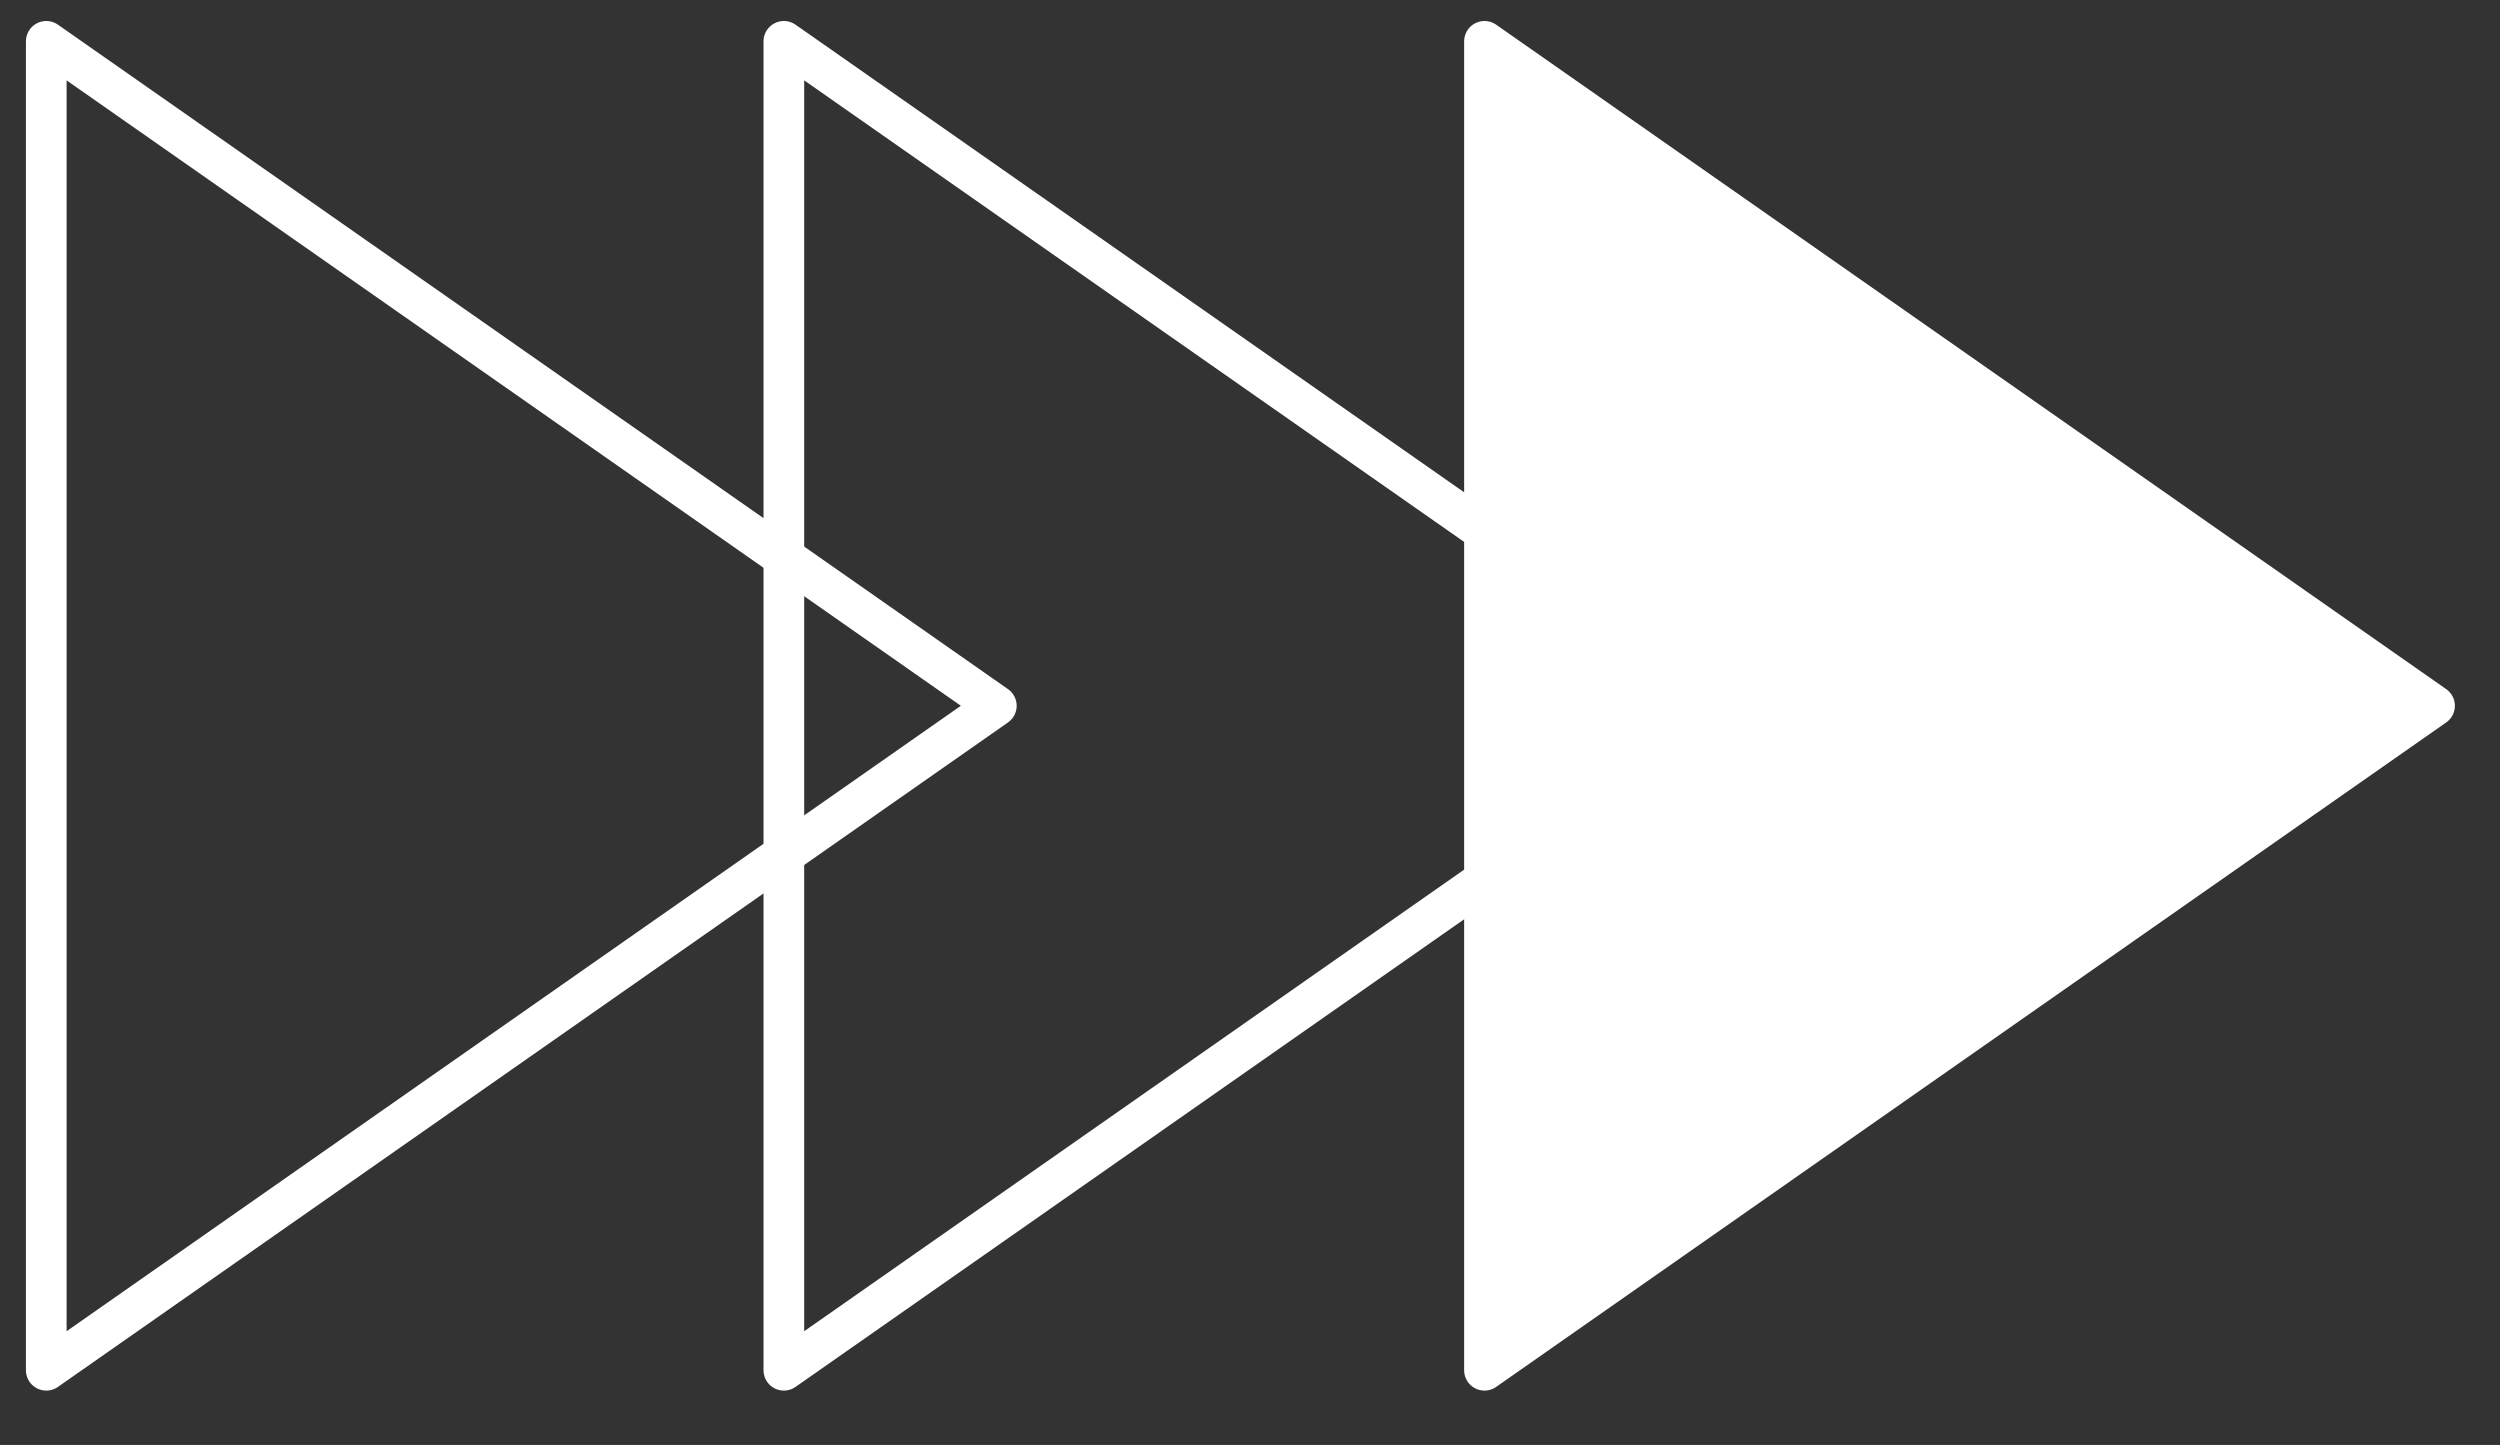
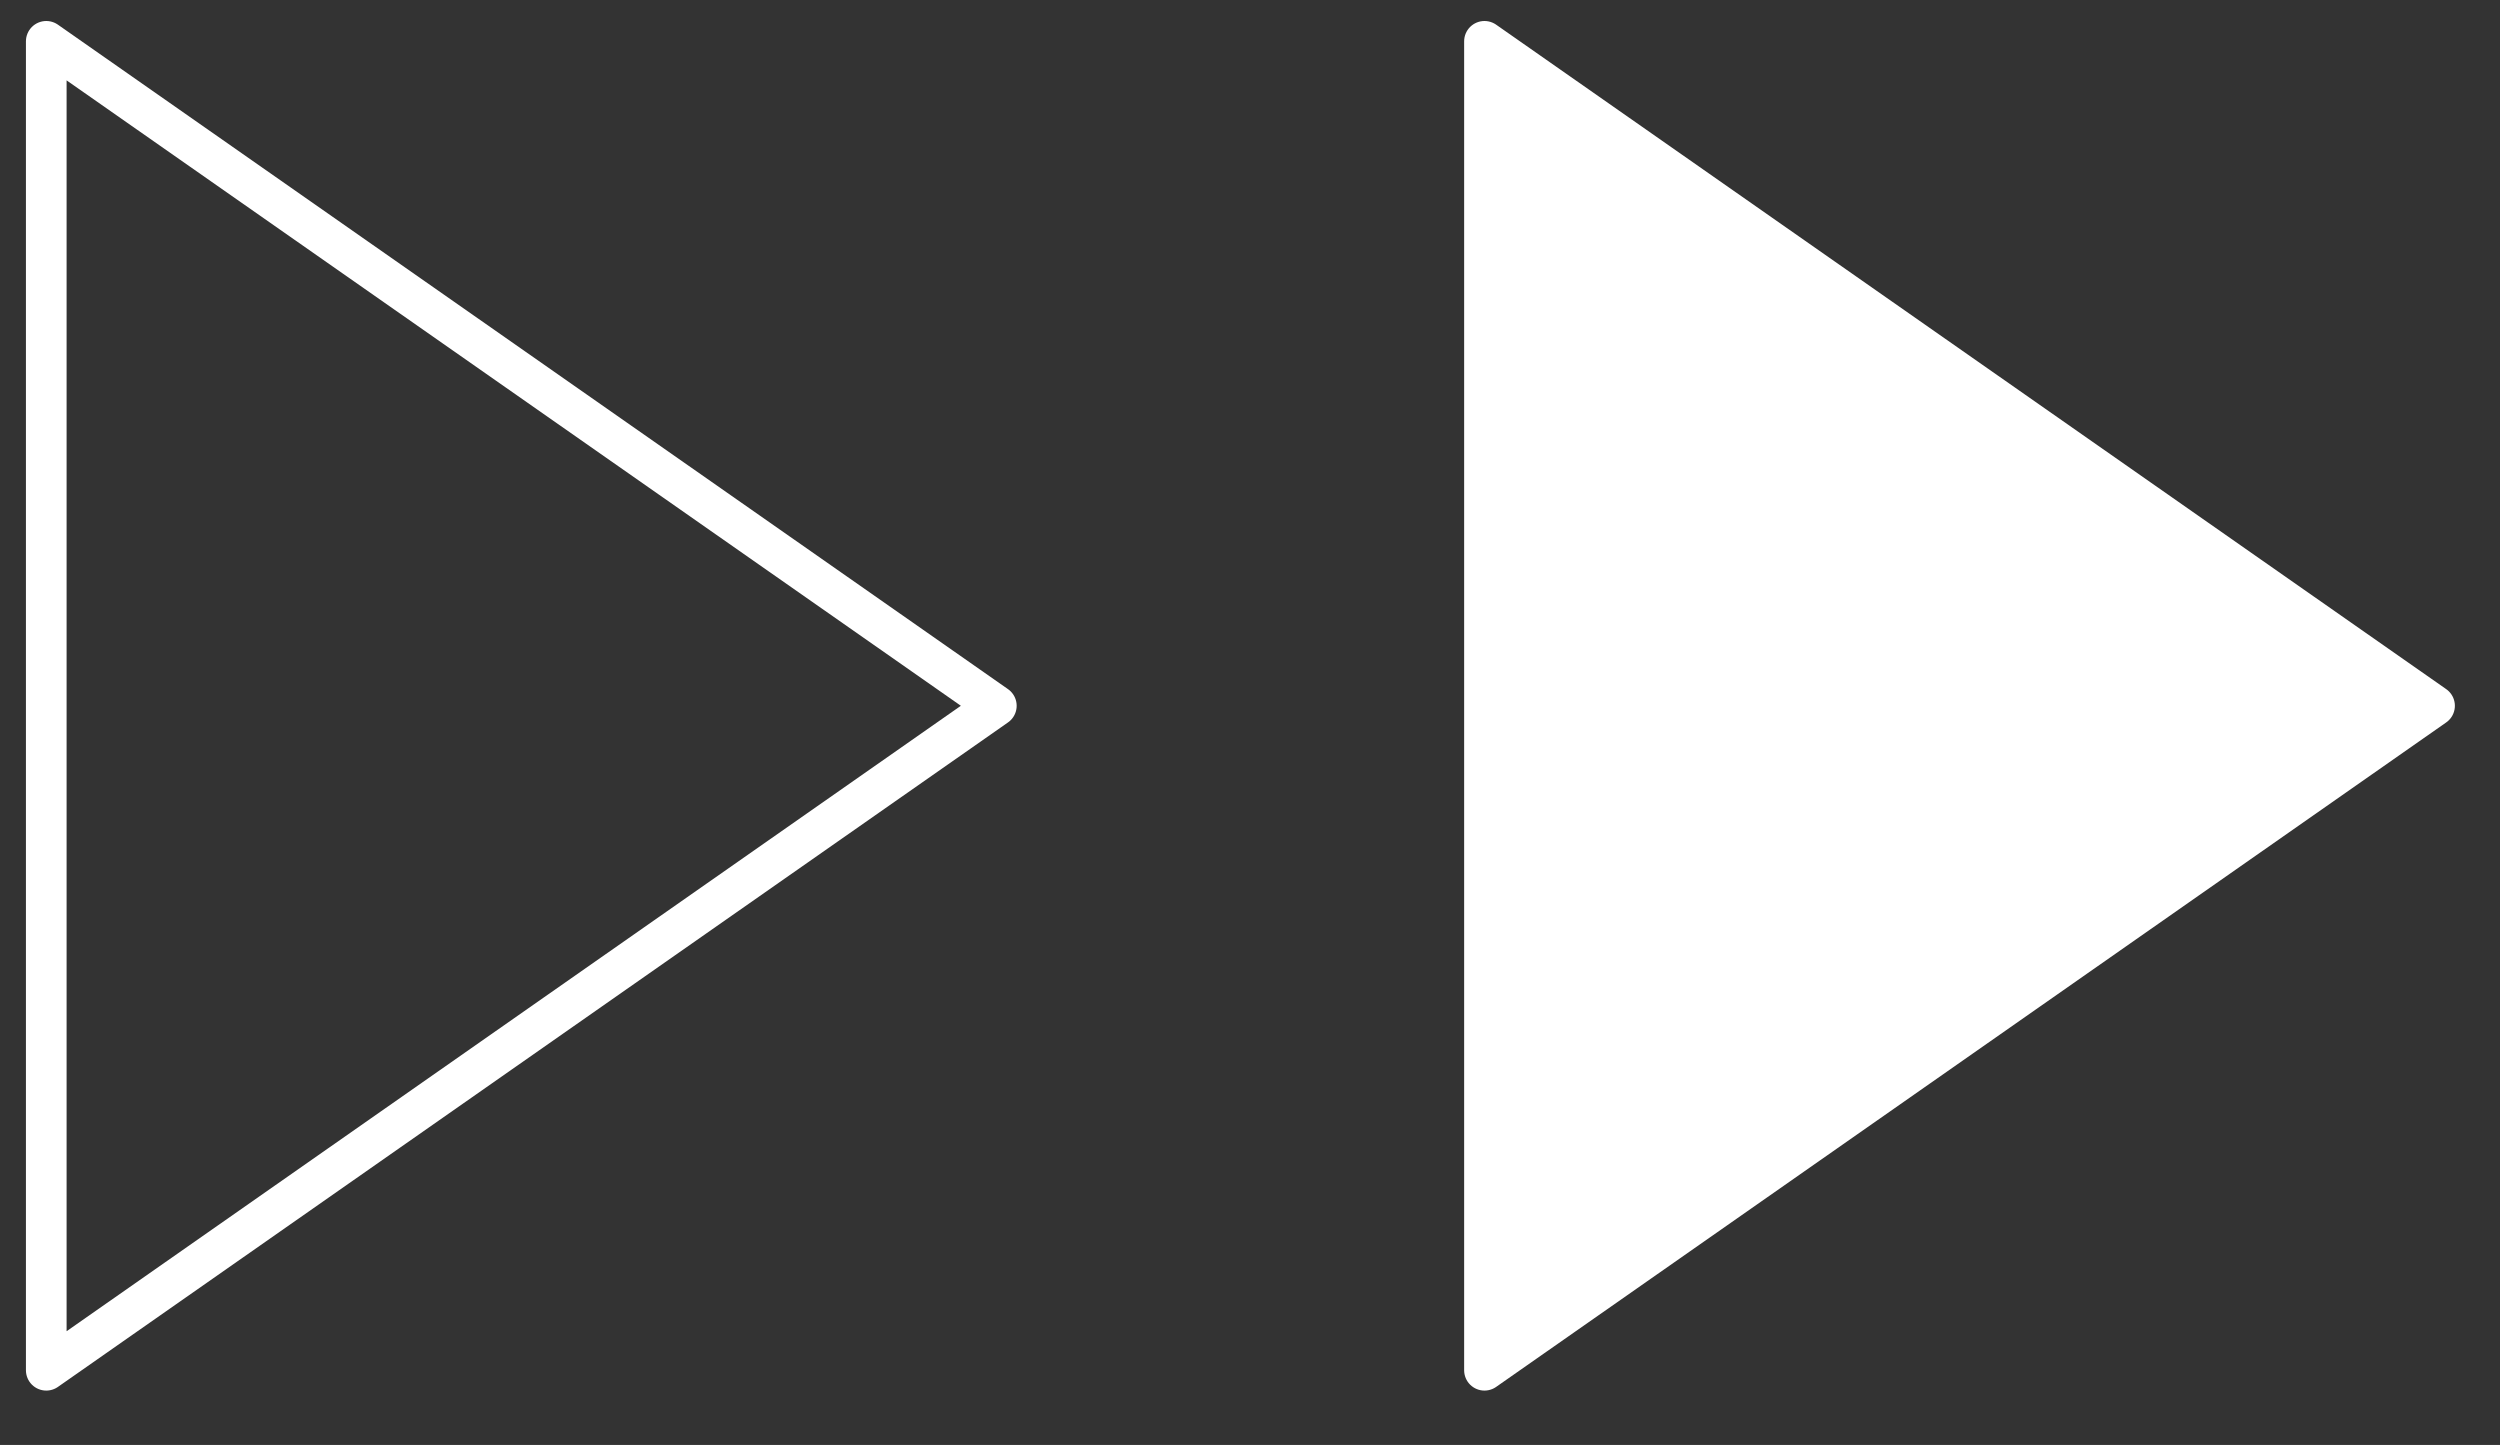
<svg xmlns="http://www.w3.org/2000/svg" fill="none" height="100%" overflow="visible" preserveAspectRatio="none" style="display: block;" viewBox="0 0 109 63" width="100%">
  <rect x="0" y="0" width="109" height="63" fill="#333333" stroke="none" />
  <g id="6333bc4c2cf0d1ffbed7142b_steps-icon3 1">
    <path d="M64.723 1.802V59.743L106.146 30.772L64.723 1.802Z" fill="white" id="Vector" stroke="white" stroke-linecap="round" stroke-linejoin="round" stroke-width="1.773" />
-     <path d="M34.176 1.802V59.743L75.599 30.772L34.176 1.802Z" id="Vector_2" stroke="white" stroke-linecap="round" stroke-linejoin="round" stroke-width="1.773" />
    <path d="M2.017 1.802L2.017 59.743L43.44 30.772L2.017 1.802Z" id="Vector_3" stroke="white" stroke-linecap="round" stroke-linejoin="round" stroke-width="1.773" />
  </g>
</svg>